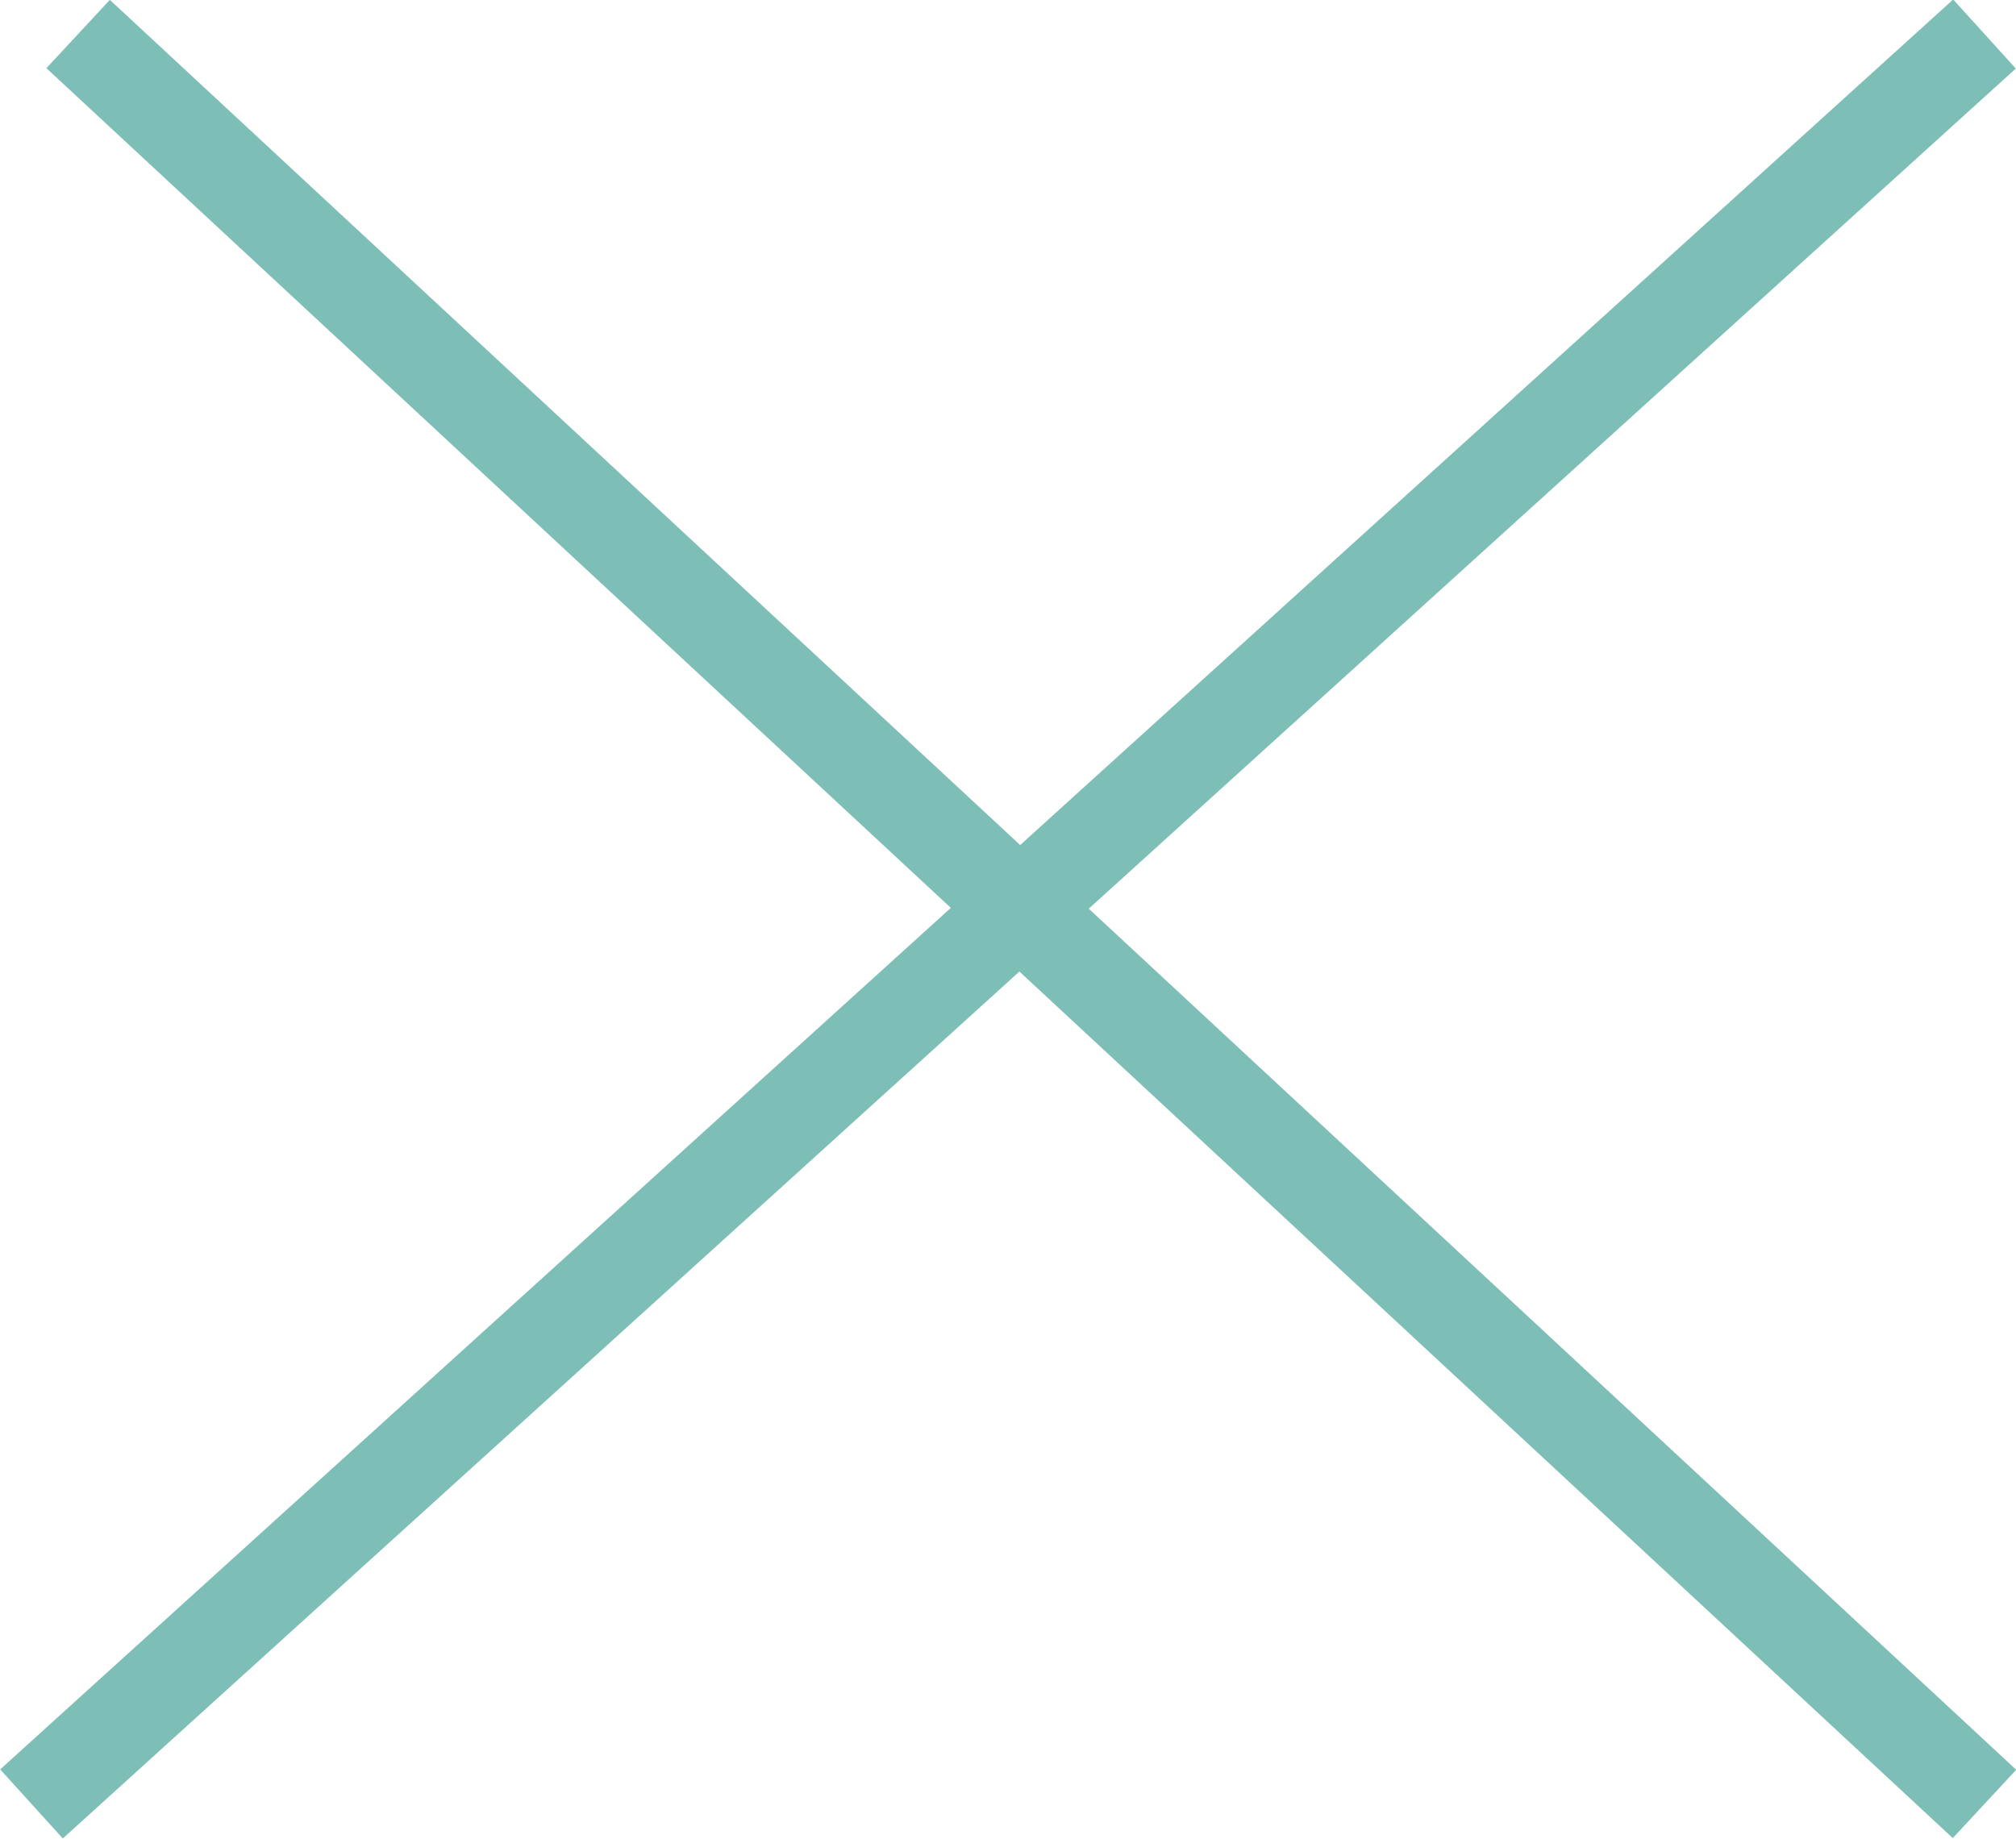
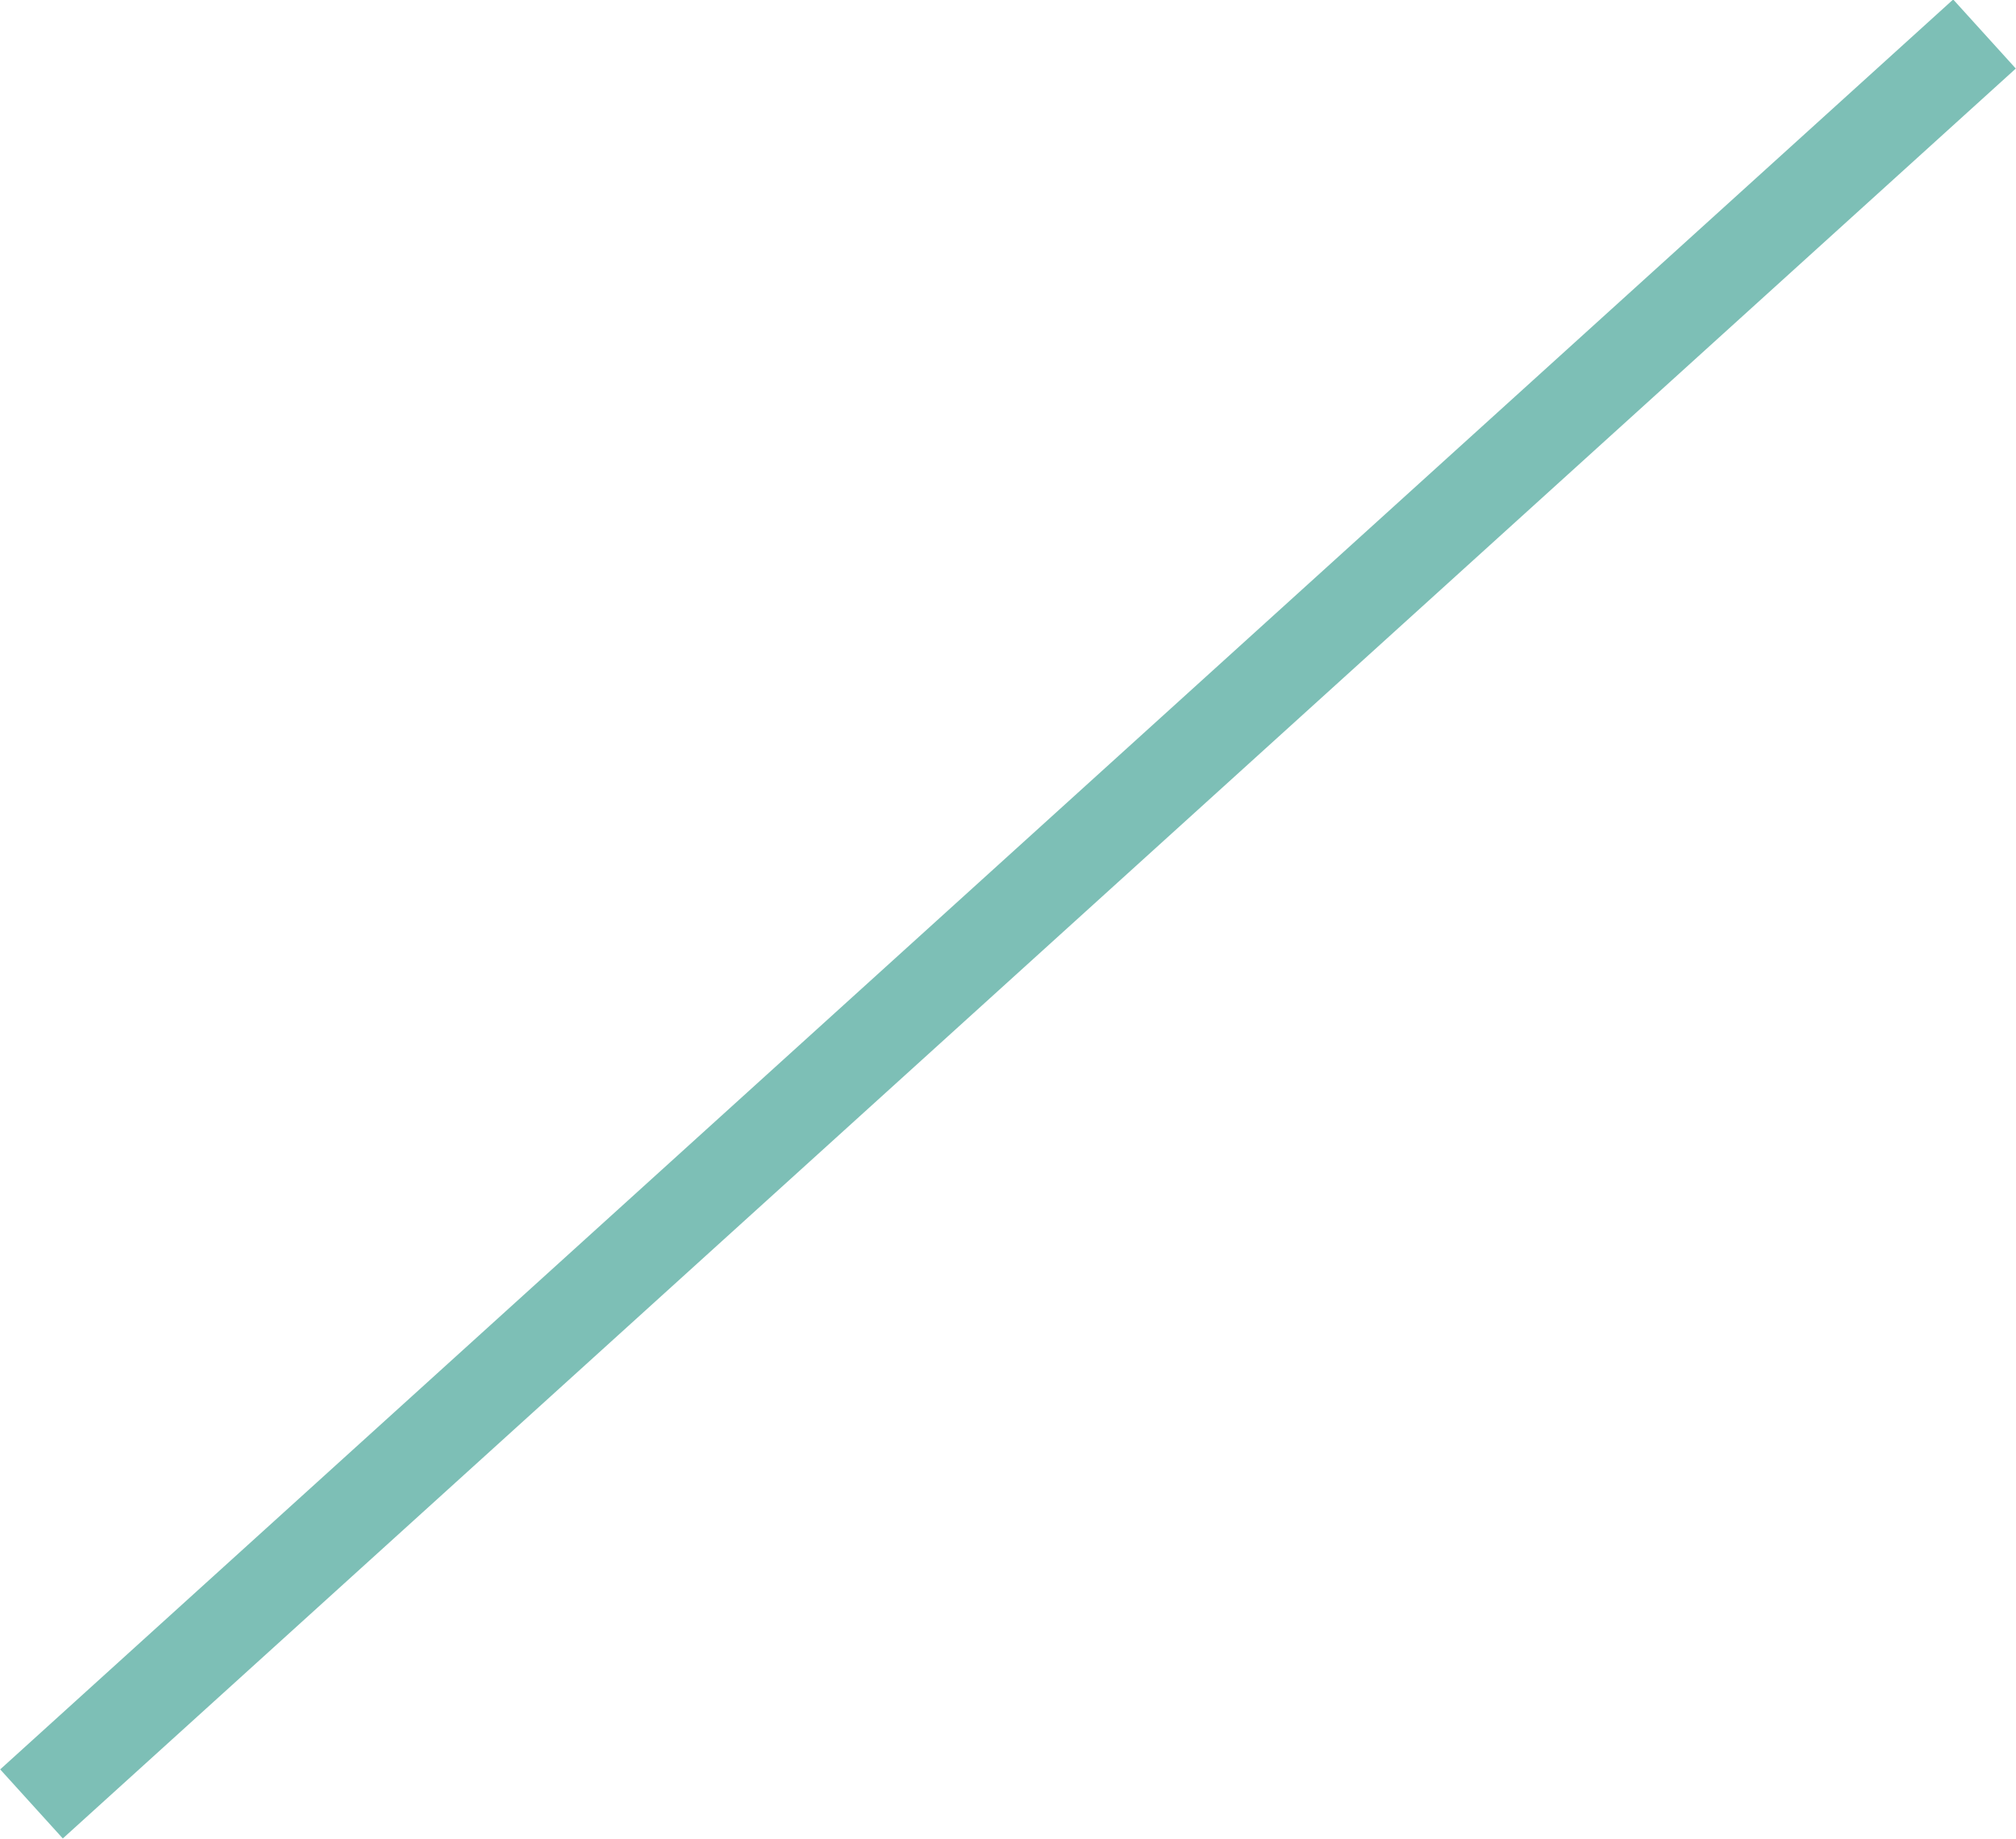
<svg xmlns="http://www.w3.org/2000/svg" viewBox="0 0 16 14.6">
  <defs>
    <style>.cls-1{fill:none;stroke:#7dbfb6;stroke-miterlimit:10;stroke-width:0.74px;}</style>
  </defs>
  <g id="レイヤー_2" data-name="レイヤー 2">
    <g id="レイヤー_1-2" data-name="レイヤー 1">
-       <line class="cls-1" x1="0.62" y1="0.27" x2="15.75" y2="14.32" />
      <line class="cls-1" x1="15.75" y1="0.27" x2="0.25" y2="14.32" />
    </g>
  </g>
</svg>